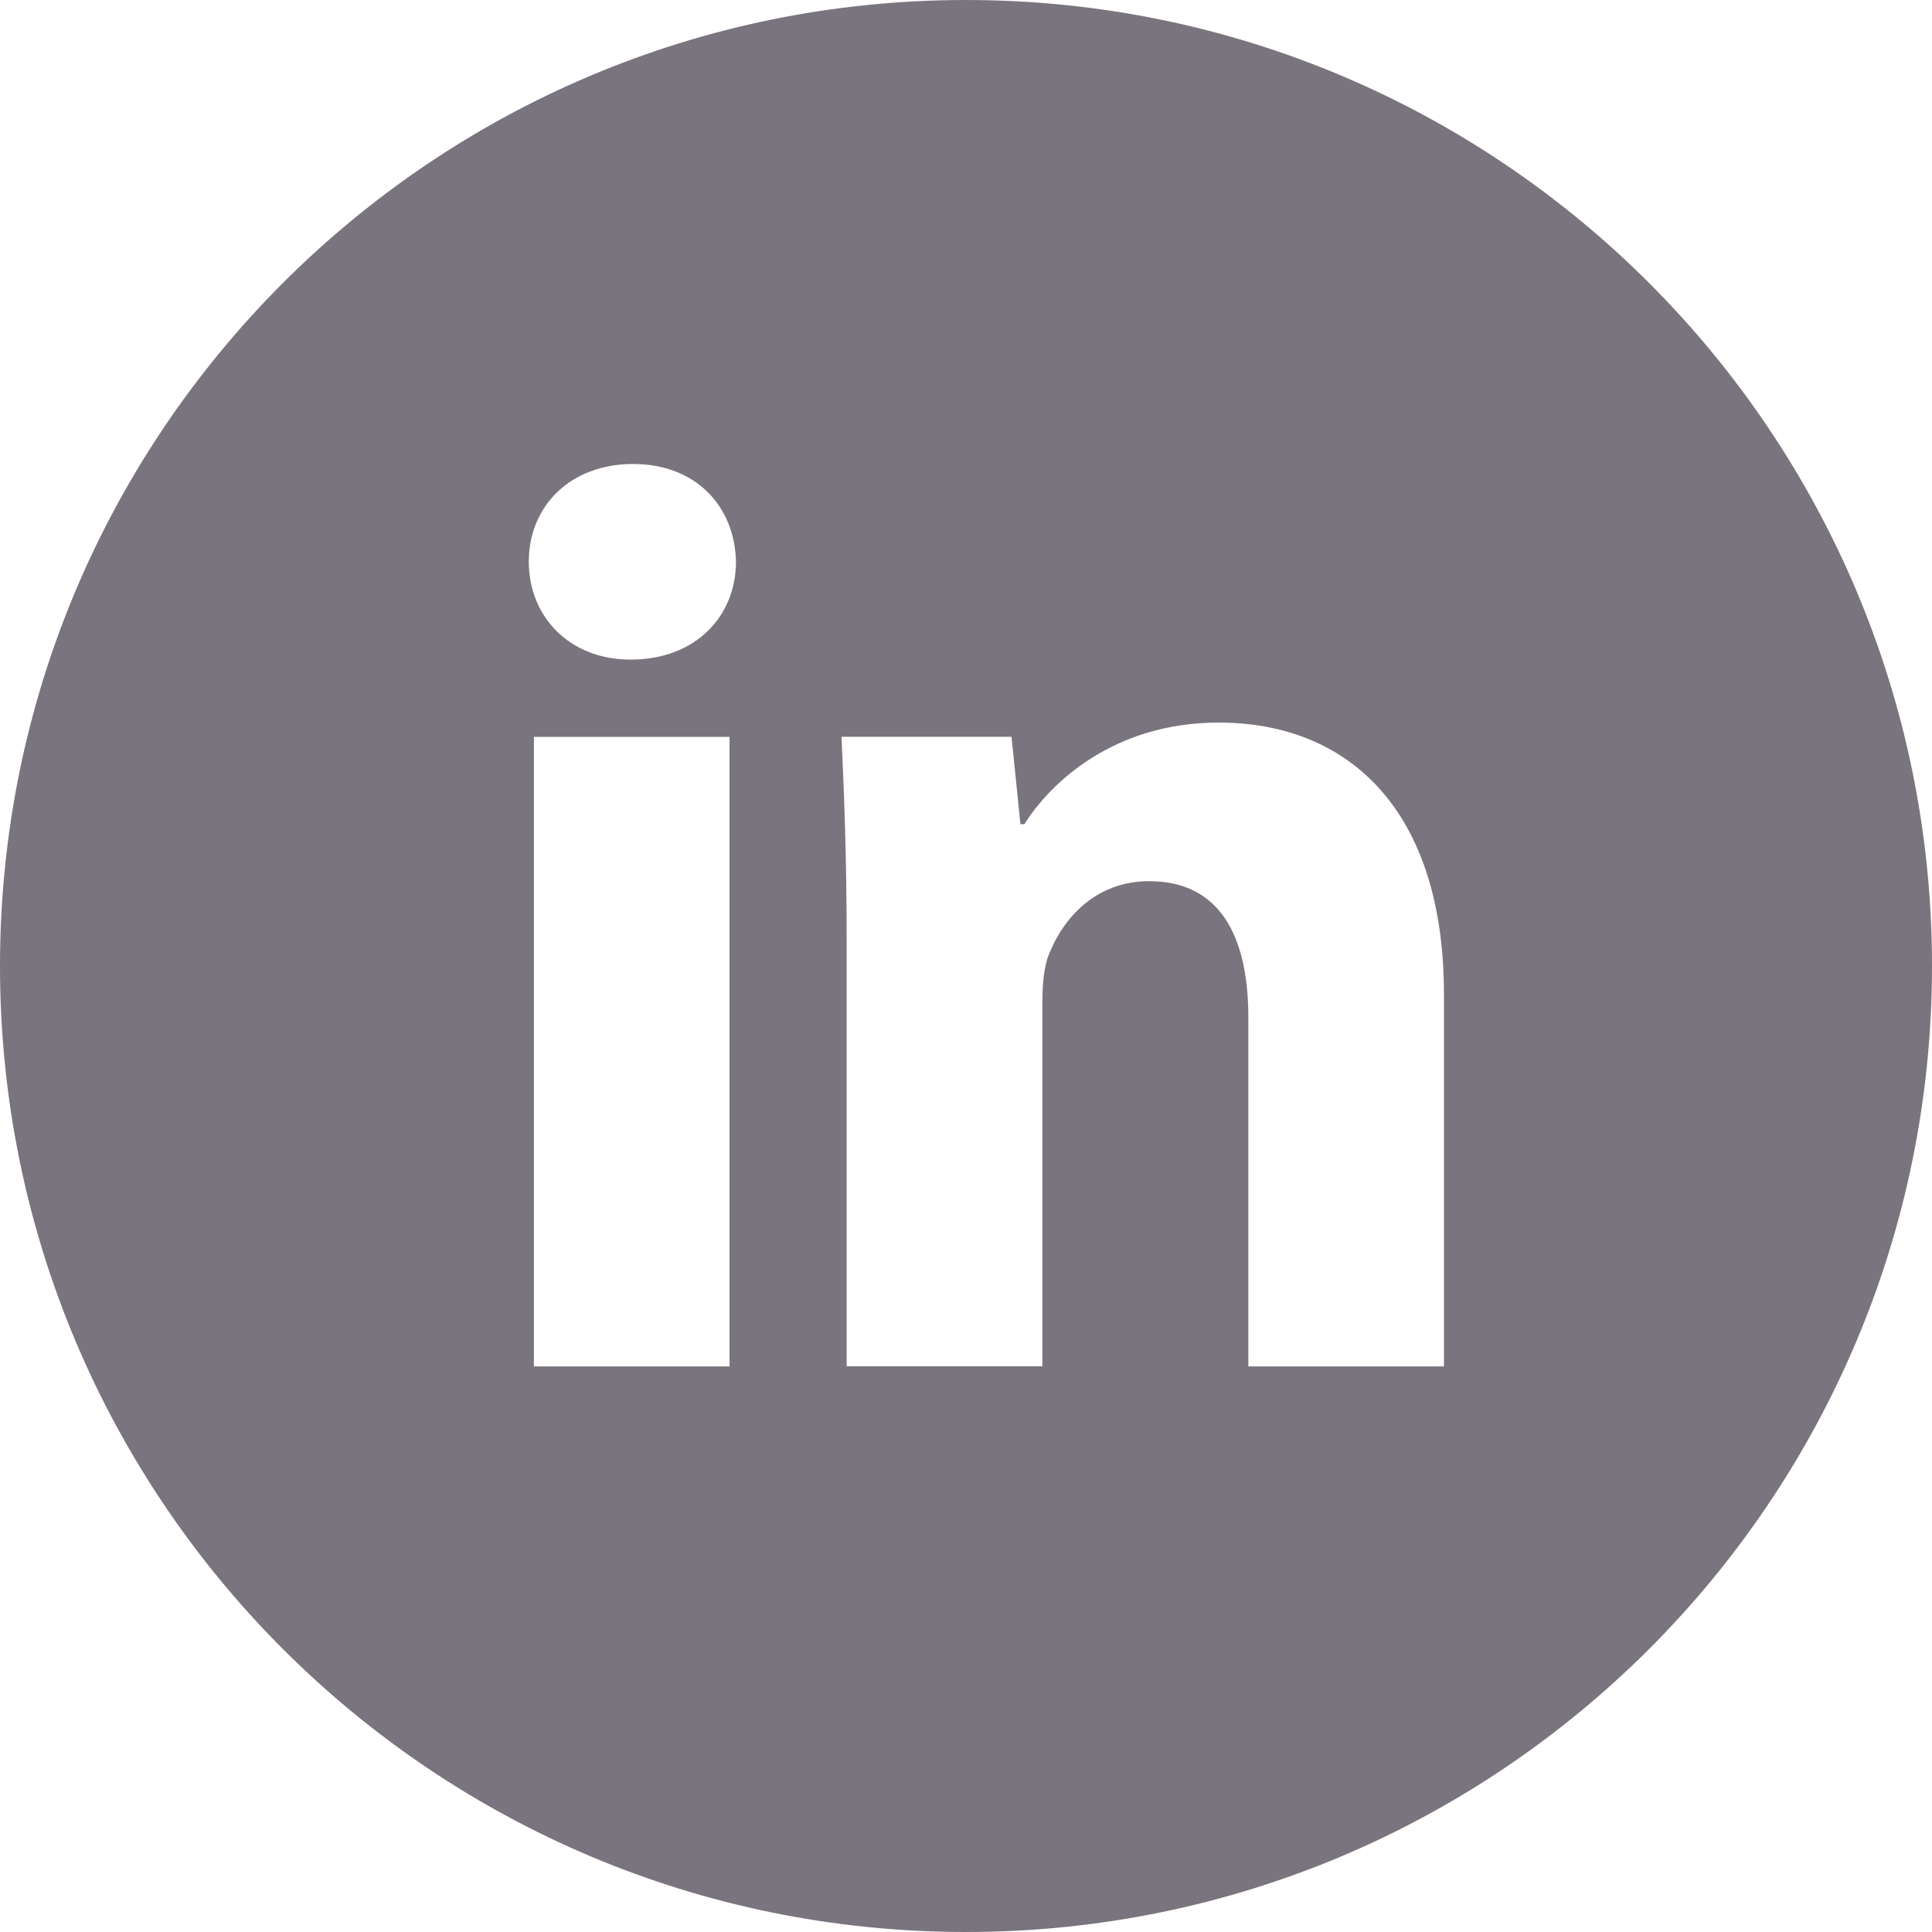
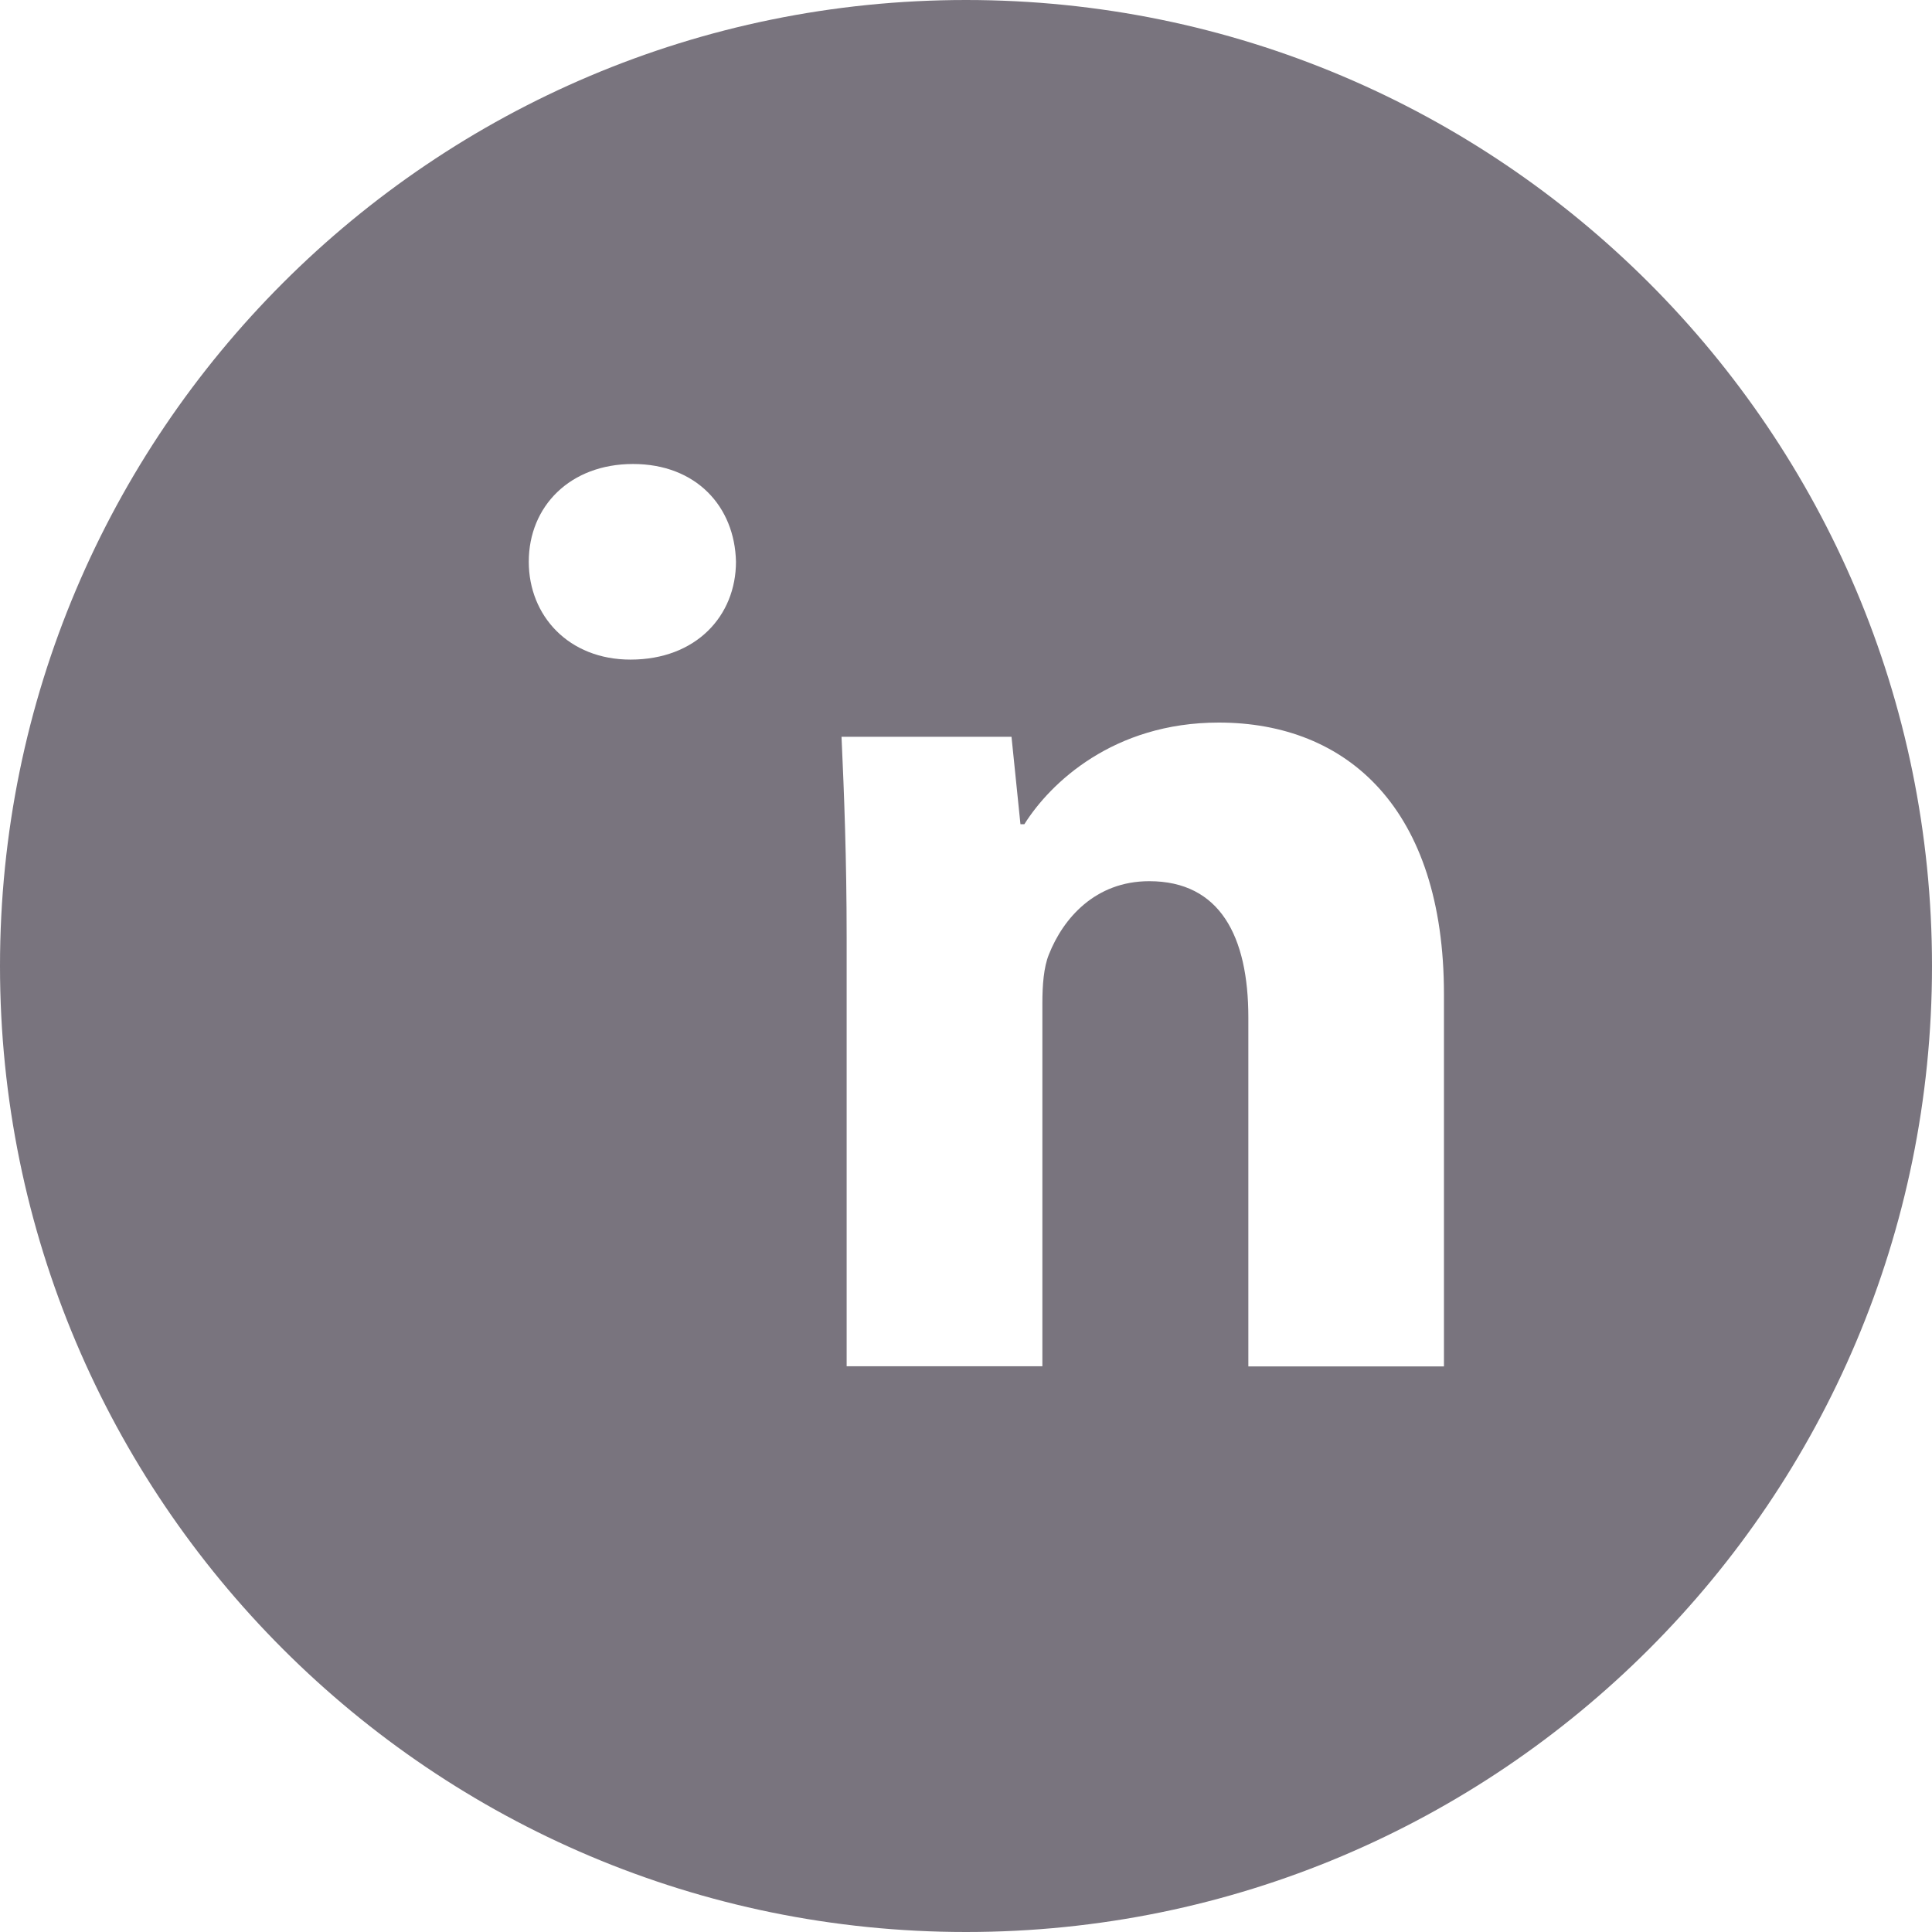
<svg xmlns="http://www.w3.org/2000/svg" width="49" height="49" viewBox="0 0 49 49" fill="none">
  <g id="Group 10">
-     <path id="Vector" d="M24.5 0C10.969 0 0 10.969 0 24.5C0 38.031 10.969 49 24.5 49C38.031 49 49 38.031 49 24.5C49 10.969 38.031 0 24.5 0ZM18.503 34.655H13.541V18.689H18.503V34.655ZM15.991 16.729C14.424 16.729 13.411 15.619 13.411 14.246C13.411 12.845 14.455 11.768 16.055 11.768C17.655 11.768 18.635 12.845 18.666 14.246C18.666 15.619 17.655 16.729 15.991 16.729ZM36.622 34.655H31.661V25.807C31.661 23.747 30.942 22.349 29.147 22.349C27.777 22.349 26.963 23.295 26.603 24.206C26.47 24.531 26.437 24.99 26.437 25.447V34.652H21.473V23.78C21.473 21.787 21.409 20.121 21.343 18.686H25.654L25.881 20.904H25.98C26.634 19.863 28.234 18.326 30.911 18.326C34.175 18.326 36.622 20.514 36.622 25.215V34.655Z" fill="#79747E" />
+     <path id="Vector" d="M24.5 0C10.969 0 0 10.969 0 24.5C0 38.031 10.969 49 24.5 49C38.031 49 49 38.031 49 24.5C49 10.969 38.031 0 24.5 0ZM18.503 34.655H13.541V18.689V34.655ZM15.991 16.729C14.424 16.729 13.411 15.619 13.411 14.246C13.411 12.845 14.455 11.768 16.055 11.768C17.655 11.768 18.635 12.845 18.666 14.246C18.666 15.619 17.655 16.729 15.991 16.729ZM36.622 34.655H31.661V25.807C31.661 23.747 30.942 22.349 29.147 22.349C27.777 22.349 26.963 23.295 26.603 24.206C26.47 24.531 26.437 24.99 26.437 25.447V34.652H21.473V23.78C21.473 21.787 21.409 20.121 21.343 18.686H25.654L25.881 20.904H25.98C26.634 19.863 28.234 18.326 30.911 18.326C34.175 18.326 36.622 20.514 36.622 25.215V34.655Z" fill="#79747E" />
  </g>
</svg>